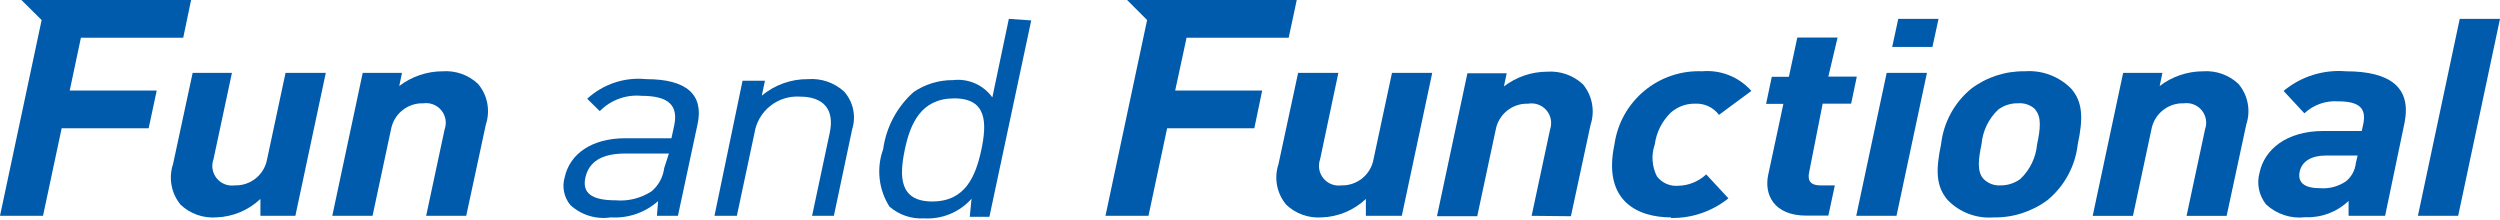
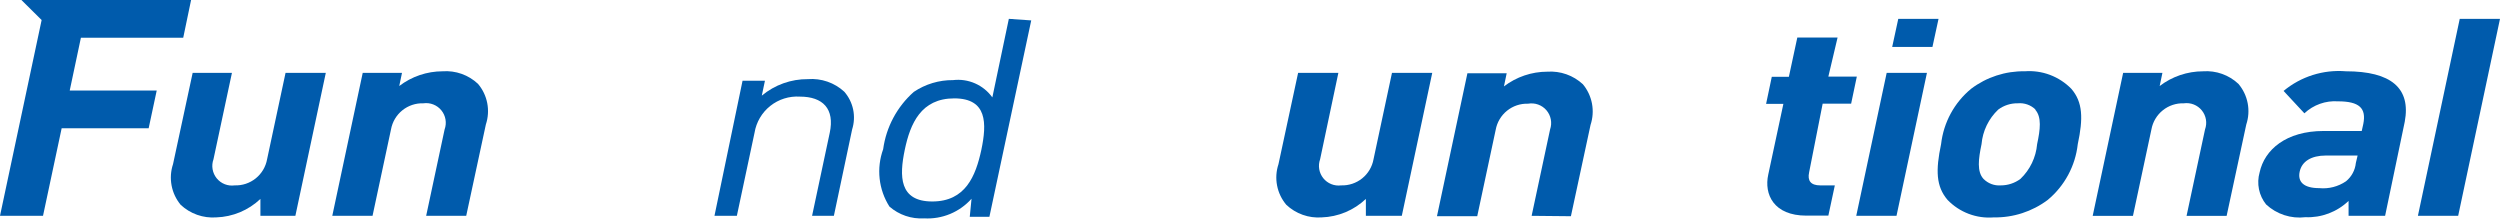
<svg xmlns="http://www.w3.org/2000/svg" width="500" height="44" viewBox="0 0 500 44" fill="none">
  <path d="M36.646 7.541L38.217 0L4.281 -9.76895e-07L8.327 4.006L9.79395e-05 43.166L8.602 43.166L12.333 25.648L29.733 25.648L31.343 18.107L13.944 18.107L16.182 7.541" fill="#005BAC" />
  <path d="M52.083 43.164L52.083 39.786C49.689 42.058 46.544 43.372 43.245 43.478C41.951 43.571 40.652 43.396 39.428 42.963C38.205 42.531 37.084 41.85 36.136 40.965C35.212 39.851 34.586 38.52 34.318 37.098C34.05 35.675 34.148 34.208 34.605 32.834L38.532 14.57L46.388 14.57L42.696 31.852C42.465 32.489 42.404 33.175 42.517 33.842C42.63 34.51 42.914 35.137 43.341 35.663C43.767 36.188 44.323 36.595 44.953 36.843C45.584 37.09 46.267 37.17 46.938 37.076C48.465 37.129 49.961 36.63 51.151 35.671C52.341 34.712 53.146 33.356 53.418 31.852L57.11 14.57L65.162 14.57L59.074 43.164" fill="#005BAC" />
  <path d="M273.174 43.164L273.174 39.786C270.779 42.058 267.635 43.372 264.336 43.478C263.048 43.57 261.755 43.395 260.538 42.962C259.321 42.529 258.207 41.849 257.266 40.965C256.328 39.858 255.691 38.529 255.416 37.105C255.141 35.681 255.237 34.21 255.695 32.834L259.623 14.57L267.675 14.57L264.022 31.852C263.794 32.486 263.733 33.167 263.844 33.831C263.956 34.495 264.236 35.119 264.658 35.643C265.08 36.168 265.629 36.575 266.254 36.826C266.879 37.077 267.557 37.163 268.225 37.076C269.752 37.129 271.248 36.63 272.438 35.671C273.628 34.712 274.433 33.356 274.705 31.852L278.397 14.57L286.449 14.57L280.361 43.164" fill="#005BAC" />
  <path d="M85.231 43.166L88.922 25.884C89.153 25.247 89.214 24.562 89.101 23.894C88.988 23.227 88.704 22.599 88.277 22.074C87.851 21.548 87.295 21.142 86.665 20.894C86.035 20.646 85.351 20.566 84.68 20.66C83.153 20.608 81.657 21.106 80.467 22.066C79.277 23.025 78.472 24.38 78.2 25.884L74.508 43.166L66.456 43.166L72.544 14.572L80.399 14.572L79.849 17.204C82.341 15.296 85.391 14.261 88.53 14.258C89.818 14.166 91.111 14.342 92.328 14.774C93.545 15.207 94.659 15.887 95.6 16.772C96.538 17.878 97.175 19.207 97.45 20.631C97.725 22.055 97.629 23.526 97.171 24.902L93.243 43.166" fill="#005BAC" />
-   <path d="M131.384 43.163L131.62 40.217C130.336 41.359 128.838 42.235 127.213 42.795C125.588 43.354 123.869 43.586 122.154 43.477C120.706 43.697 119.227 43.588 117.827 43.16C116.426 42.732 115.14 41.994 114.063 41.002C113.442 40.246 113.015 39.351 112.816 38.393C112.618 37.435 112.655 36.444 112.924 35.504C113.945 30.79 118.305 27.648 125.1 27.648L134.29 27.648L134.84 25.095C135.665 21.167 133.858 19.164 128.281 19.164C126.753 19.024 125.212 19.227 123.772 19.757C122.332 20.287 121.028 21.131 119.954 22.228L117.441 19.753C119.015 18.302 120.879 17.201 122.91 16.524C124.942 15.847 127.094 15.609 129.224 15.826C137.393 15.826 140.771 18.968 139.514 24.82L135.587 43.163L131.384 43.163ZM133.78 30.712L124.942 30.712C120.347 30.712 117.794 32.361 117.087 35.464C116.38 38.567 118.265 40.06 123.096 40.06C125.64 40.288 128.186 39.651 130.323 38.253C131.715 37.08 132.613 35.425 132.837 33.618L133.78 30.712Z" fill="#005BAC" />
  <path d="M162.415 43.165L165.95 26.551C166.971 21.759 164.575 19.324 159.98 19.324C157.841 19.188 155.727 19.853 154.05 21.189C152.374 22.524 151.253 24.435 150.907 26.551L147.372 43.165L142.894 43.165L148.511 16.142L152.989 16.142L152.36 19.127C154.948 16.968 158.22 15.799 161.59 15.828C162.909 15.725 164.235 15.895 165.485 16.328C166.735 16.76 167.883 17.446 168.856 18.342C169.744 19.358 170.355 20.586 170.63 21.907C170.905 23.227 170.835 24.597 170.427 25.883L166.775 43.165" fill="#005BAC" />
  <path d="M201.768 3.768L198.469 19.478C197.588 18.253 196.395 17.286 195.013 16.678C193.632 16.07 192.113 15.844 190.614 16.022C187.818 15.997 185.079 16.819 182.758 18.379C179.409 21.346 177.235 25.415 176.631 29.848C175.95 31.728 175.709 33.74 175.927 35.728C176.144 37.717 176.815 39.628 177.888 41.316C179.805 42.986 182.303 43.833 184.84 43.673C186.612 43.774 188.383 43.472 190.022 42.792C191.661 42.112 193.126 41.071 194.306 39.746L193.952 43.359L197.88 43.359L206.246 4.082L201.768 3.768ZM196.27 29.965C195.131 35.228 193.088 40.295 186.45 40.295C179.813 40.295 179.852 35.228 180.952 29.965C182.051 24.702 184.212 19.675 190.849 19.675C197.487 19.675 197.369 24.702 196.27 29.965Z" fill="#005BAC" />
-   <path d="M257.739 7.541L259.35 0L225.414 -9.76895e-07L229.42 4.006L221.094 43.166L229.695 43.166L233.427 25.648L250.866 25.648L252.437 18.107L235.037 18.107L237.315 7.541" fill="#005BAC" />
  <path d="M306.326 43.166L310.018 25.884C310.24 25.237 310.29 24.544 310.162 23.872C310.034 23.2 309.733 22.573 309.289 22.054C308.845 21.534 308.272 21.139 307.629 20.909C306.985 20.678 306.292 20.619 305.619 20.739C304.091 20.686 302.596 21.185 301.406 22.144C300.216 23.103 299.411 24.459 299.138 25.963L295.446 43.244L287.394 43.244L293.482 14.651L301.337 14.651L300.788 17.282C303.279 15.374 306.33 14.339 309.468 14.336C310.762 14.248 312.06 14.426 313.282 14.858C314.505 15.29 315.626 15.968 316.577 16.85C317.502 17.964 318.128 19.295 318.396 20.717C318.664 22.14 318.565 23.607 318.109 24.981L314.181 43.244" fill="#005BAC" />
-   <path d="M334.211 43.477C327.77 43.477 320.425 40.413 322.899 28.826C323.498 24.66 325.621 20.865 328.857 18.173C332.093 15.482 336.211 14.085 340.417 14.255C342.253 14.093 344.101 14.364 345.813 15.046C347.526 15.728 349.054 16.802 350.275 18.182L343.795 22.974C343.247 22.239 342.527 21.651 341.698 21.26C340.87 20.87 339.957 20.689 339.042 20.735C337.217 20.692 335.445 21.353 334.093 22.581C332.374 24.283 331.269 26.507 330.951 28.905C330.591 29.94 330.443 31.037 330.517 32.131C330.591 33.224 330.886 34.291 331.383 35.268C331.869 35.91 332.508 36.419 333.243 36.749C333.978 37.078 334.783 37.217 335.586 37.153C337.69 37.129 339.708 36.316 341.242 34.875L345.68 39.667C342.435 42.278 338.376 43.668 334.211 43.595" fill="#005BAC" />
  <path d="M367.516 7.502L359.464 7.502L357.775 15.357L354.358 15.357L353.219 20.778L356.676 20.778L353.651 34.917C352.787 38.845 354.712 43.126 361.271 43.126L365.67 43.126L366.966 37.078L364.06 37.078C362.135 37.078 361.467 36.135 361.821 34.485L364.531 20.738L370.226 20.738L371.365 15.318L365.67 15.318" fill="#005BAC" />
  <path d="M371.249 43.164L379.301 43.164L385.389 14.57L377.337 14.57" fill="#005BAC" />
  <path d="M379.655 3.77L378.438 9.386L386.489 9.386L387.707 3.77" fill="#005BAC" />
  <path d="M409.544 39.984C406.433 42.318 402.632 43.548 398.743 43.479C397.042 43.615 395.332 43.372 393.736 42.767C392.14 42.163 390.698 41.212 389.513 39.984C387.196 37.274 387.117 34.053 388.217 28.829C388.708 24.497 390.863 20.526 394.226 17.753C397.311 15.424 401.085 14.193 404.949 14.257C406.662 14.126 408.382 14.371 409.99 14.975C411.598 15.579 413.055 16.527 414.258 17.753C416.575 20.424 416.654 23.684 415.554 28.829C415.07 33.185 412.916 37.184 409.544 39.984ZM407.109 21.916C406.646 21.463 406.09 21.117 405.48 20.9C404.87 20.683 404.219 20.601 403.574 20.659C402.162 20.631 400.78 21.073 399.647 21.916C397.725 23.734 396.537 26.194 396.308 28.829C395.68 31.814 395.365 34.328 396.701 35.781C397.149 36.235 397.69 36.585 398.287 36.809C398.883 37.033 399.522 37.124 400.157 37.077C401.572 37.08 402.95 36.625 404.085 35.781C406.006 33.947 407.193 31.475 407.424 28.829C408.052 25.883 408.366 23.409 407.031 21.916" fill="#005BAC" />
  <path d="M437.314 43.168L441.006 25.886C441.237 25.249 441.298 24.564 441.185 23.896C441.072 23.229 440.788 22.601 440.361 22.076C439.935 21.55 439.379 21.144 438.749 20.896C438.119 20.648 437.435 20.568 436.765 20.662C435.237 20.61 433.741 21.108 432.551 22.068C431.361 23.027 430.556 24.382 430.284 25.886L426.592 43.168L418.54 43.168L424.628 14.574L432.483 14.574L431.933 17.206C434.425 15.298 437.475 14.263 440.614 14.26C441.902 14.168 443.195 14.344 444.412 14.777C445.629 15.209 446.743 15.889 447.684 16.774C448.622 17.88 449.259 19.209 449.534 20.633C449.809 22.057 449.713 23.528 449.255 24.904L445.327 43.168" fill="#005BAC" />
  <path d="M469.715 43.165L469.715 40.18C468.569 41.277 467.213 42.132 465.728 42.692C464.243 43.252 462.66 43.507 461.075 43.44C459.658 43.611 458.222 43.471 456.865 43.03C455.509 42.589 454.264 41.858 453.219 40.887C452.507 40.001 452.018 38.958 451.792 37.844C451.567 36.73 451.611 35.578 451.923 34.485C452.905 29.929 457.225 26.197 464.727 26.197L472.347 26.197L472.661 24.784C473.29 21.641 471.876 20.267 467.595 20.267C466.37 20.182 465.142 20.351 463.986 20.764C462.831 21.176 461.773 21.822 460.878 22.662L456.715 18.185C460.192 15.298 464.661 13.888 469.166 14.257C478.239 14.257 482.206 17.635 480.949 24.351L477.021 43.165L469.715 43.165ZM471.522 31.107L465.159 31.107C462.253 31.107 460.368 32.285 459.935 34.328C459.503 36.37 460.721 37.627 463.863 37.627C465.75 37.809 467.64 37.322 469.205 36.252C470.318 35.343 471.024 34.029 471.169 32.6L471.522 31.107Z" fill="#005BAC" />
  <path d="M500 3.768L491.948 3.768L483.582 43.163L491.634 43.163" fill="#005BAC" />
</svg>